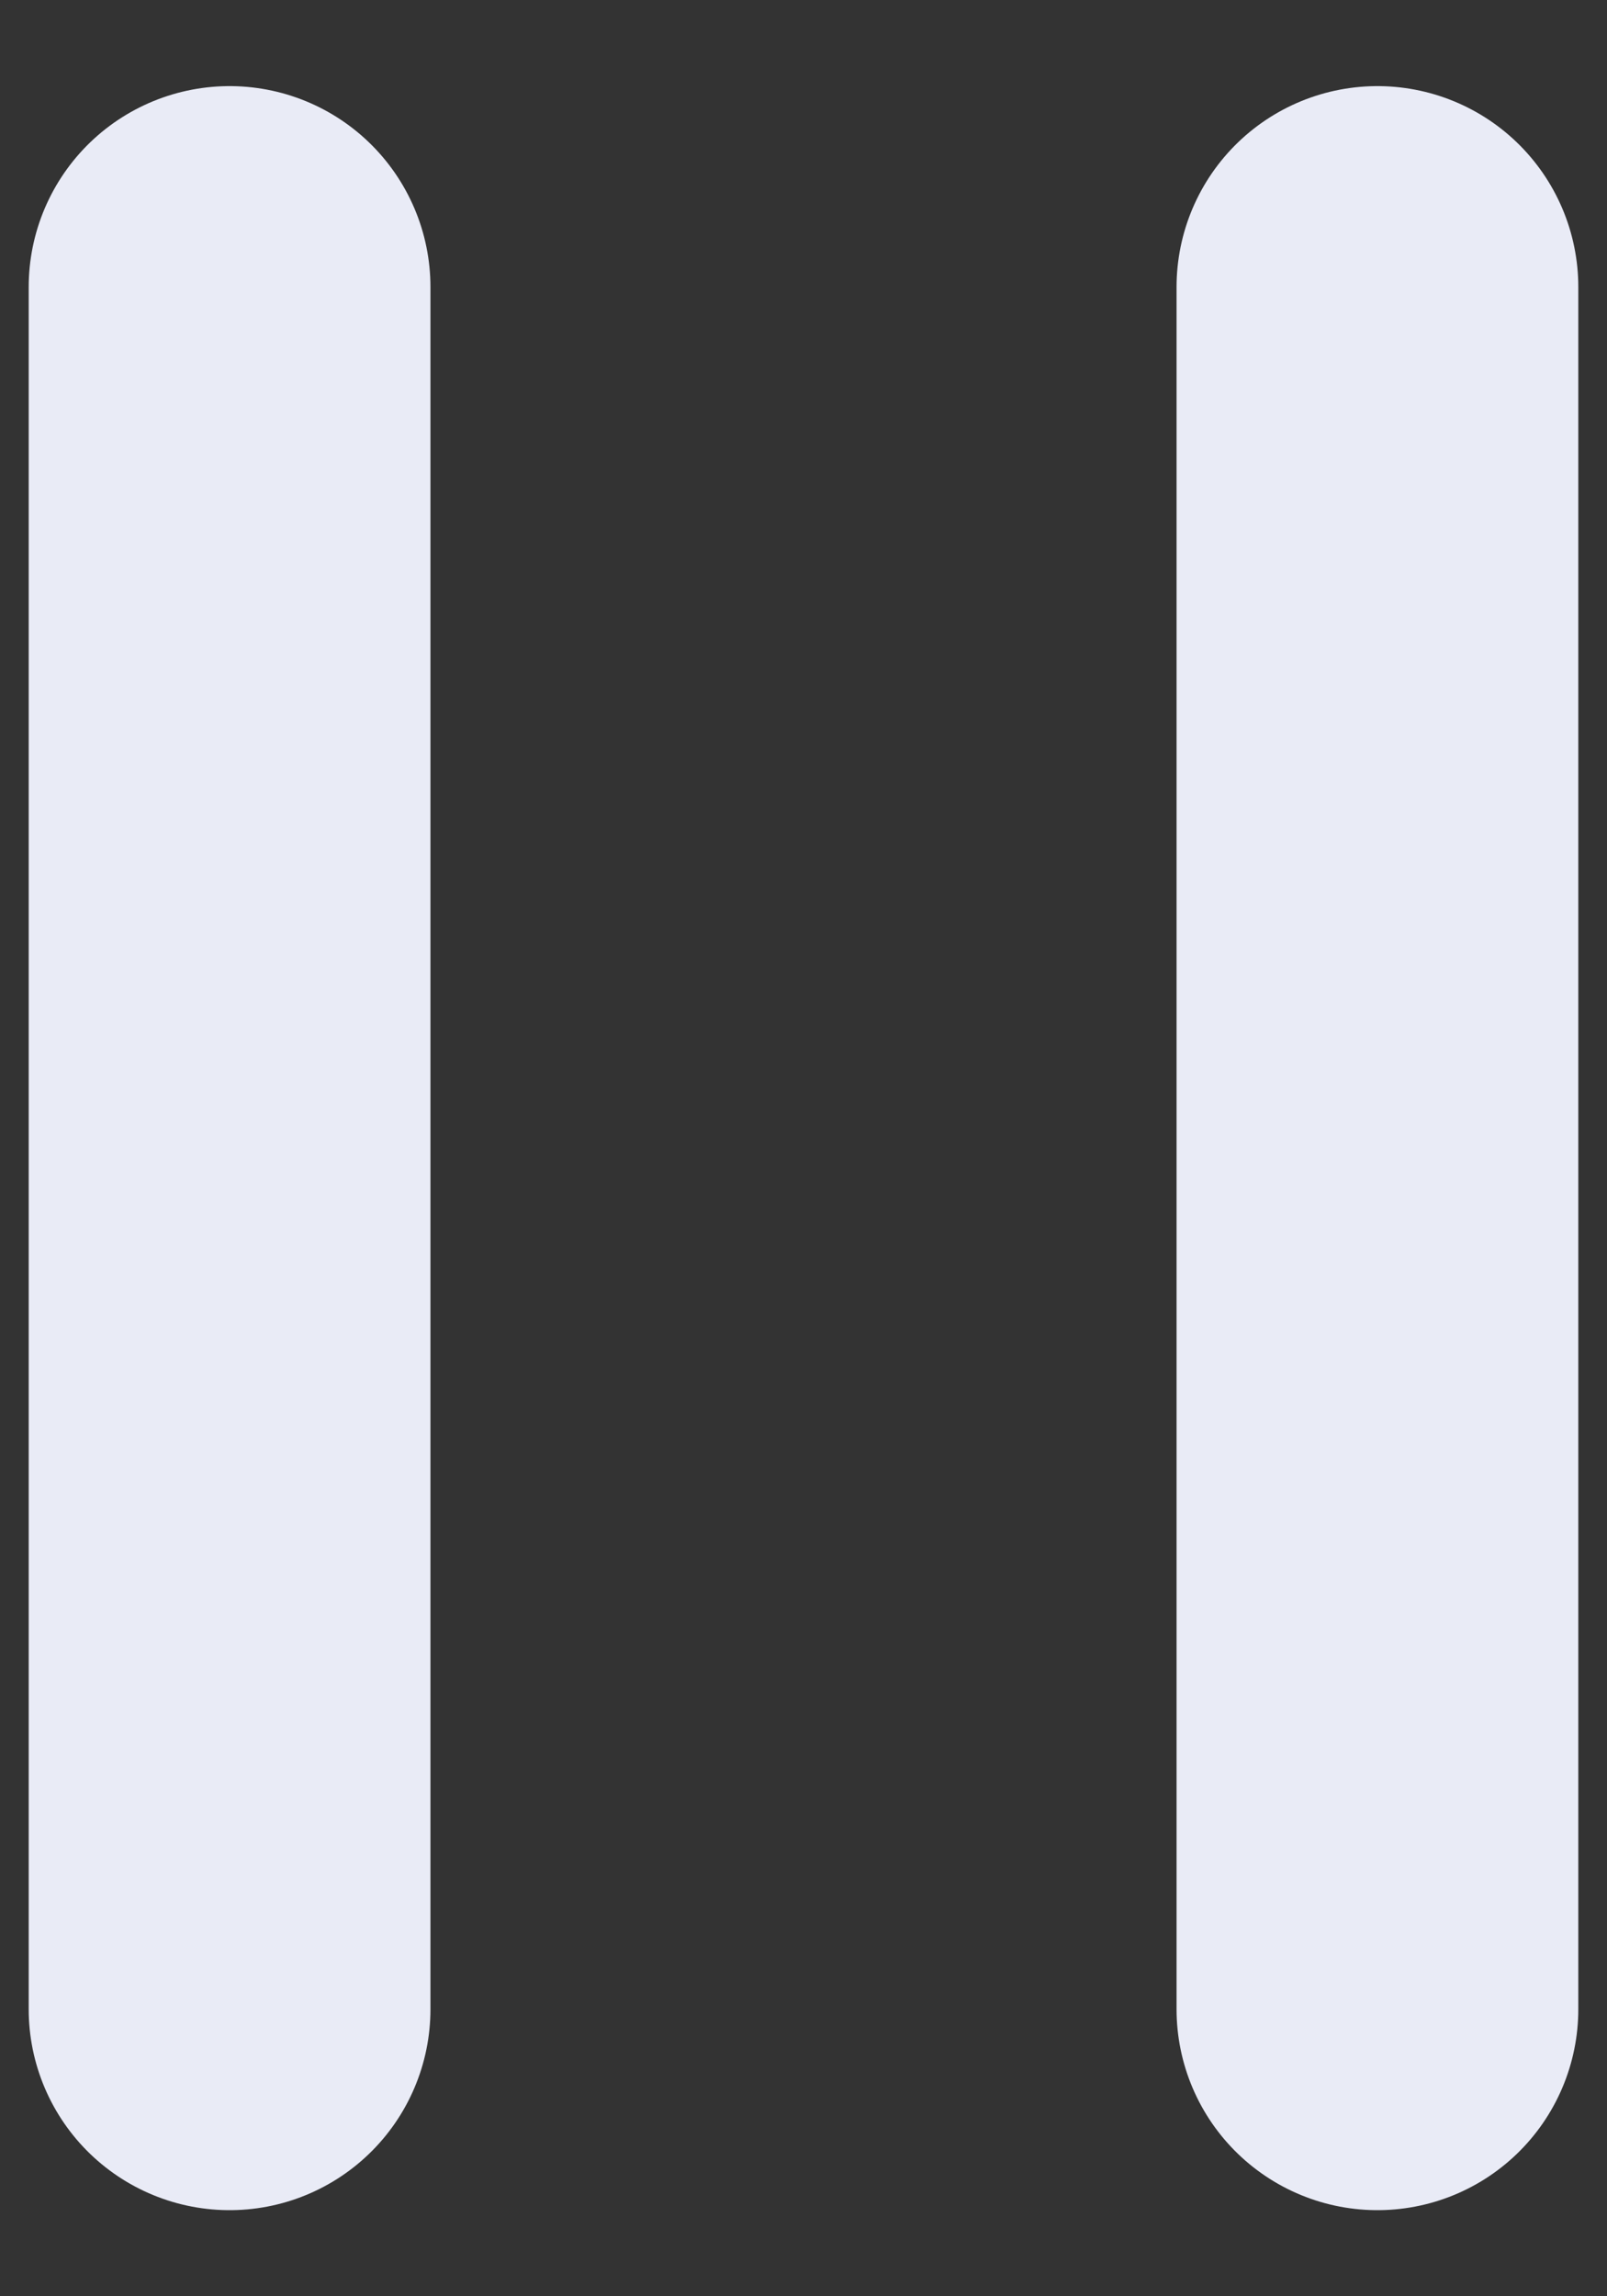
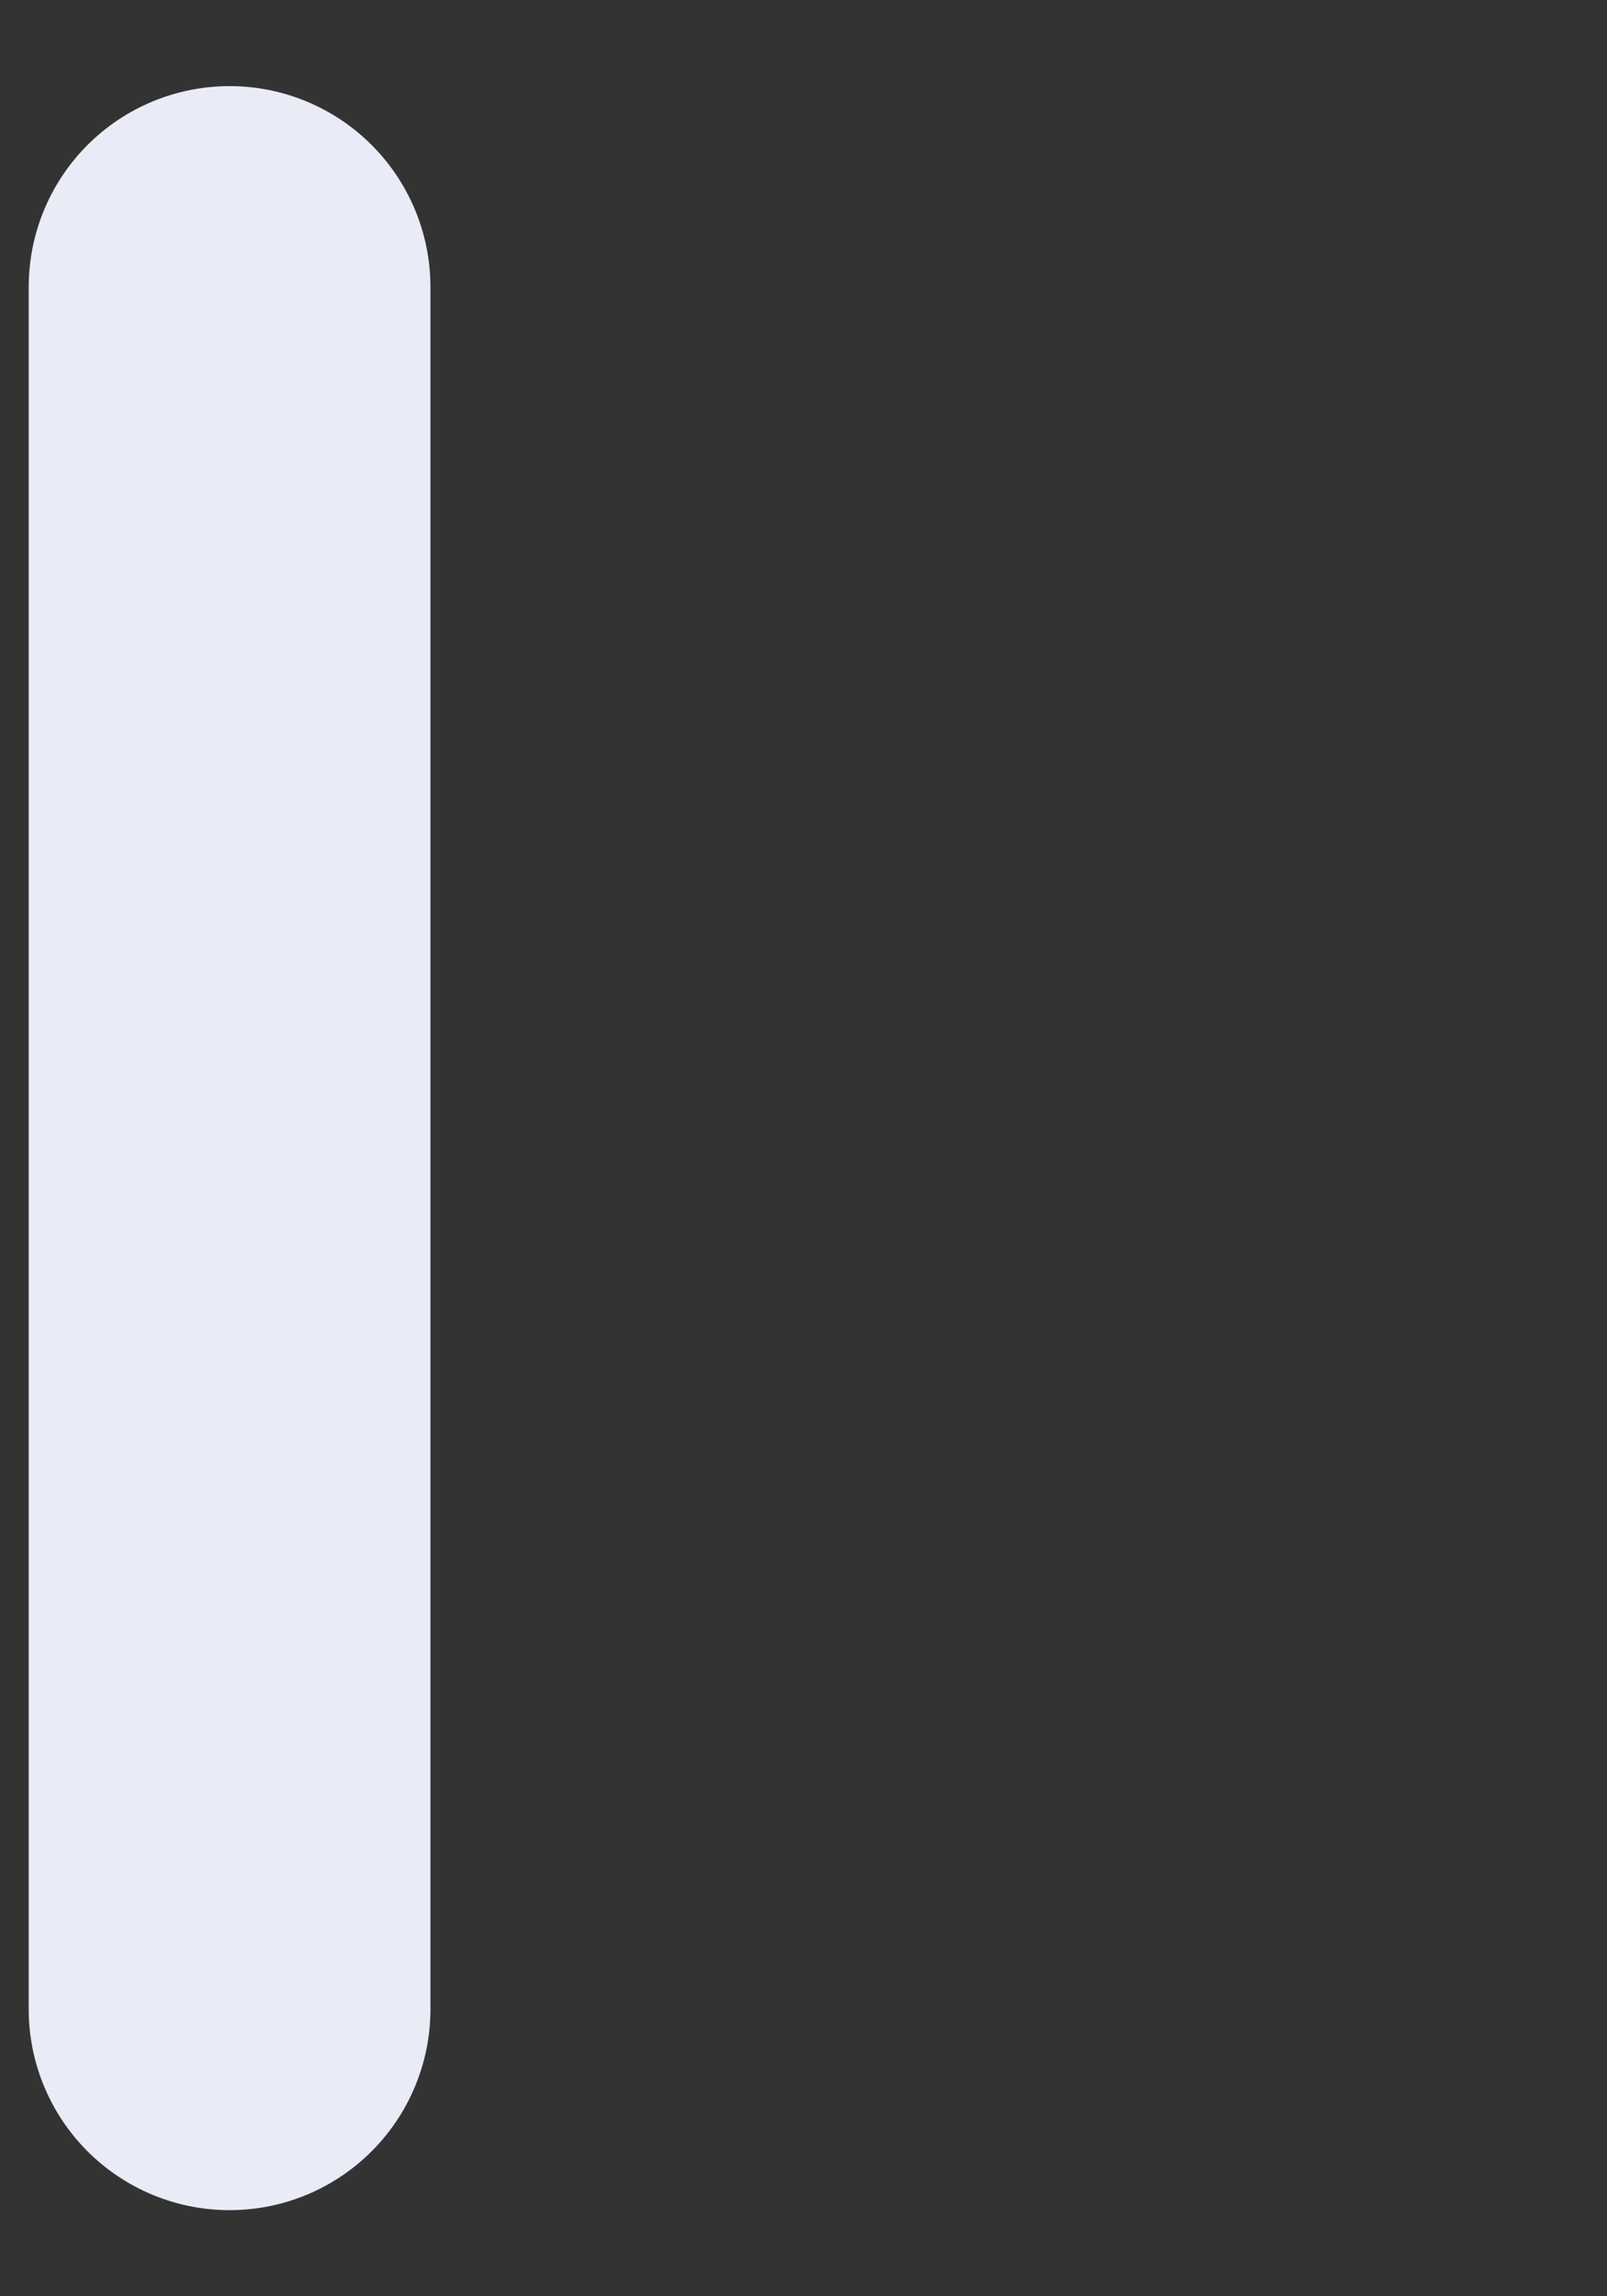
<svg xmlns="http://www.w3.org/2000/svg" width="14" height="20" viewBox="0 0 14 20" fill="none">
  <rect x="0" y="0" width="14" height="20" fill="#333333" stroke="none" />
  <path d="M2 2.5V17.5" stroke="#e9ebf6" stroke-width="3.5" stroke-linecap="round" />
-   <path d="M12 2.5V17.5" stroke="#e9ebf6" stroke-width="3.5" stroke-linecap="round" />
</svg>